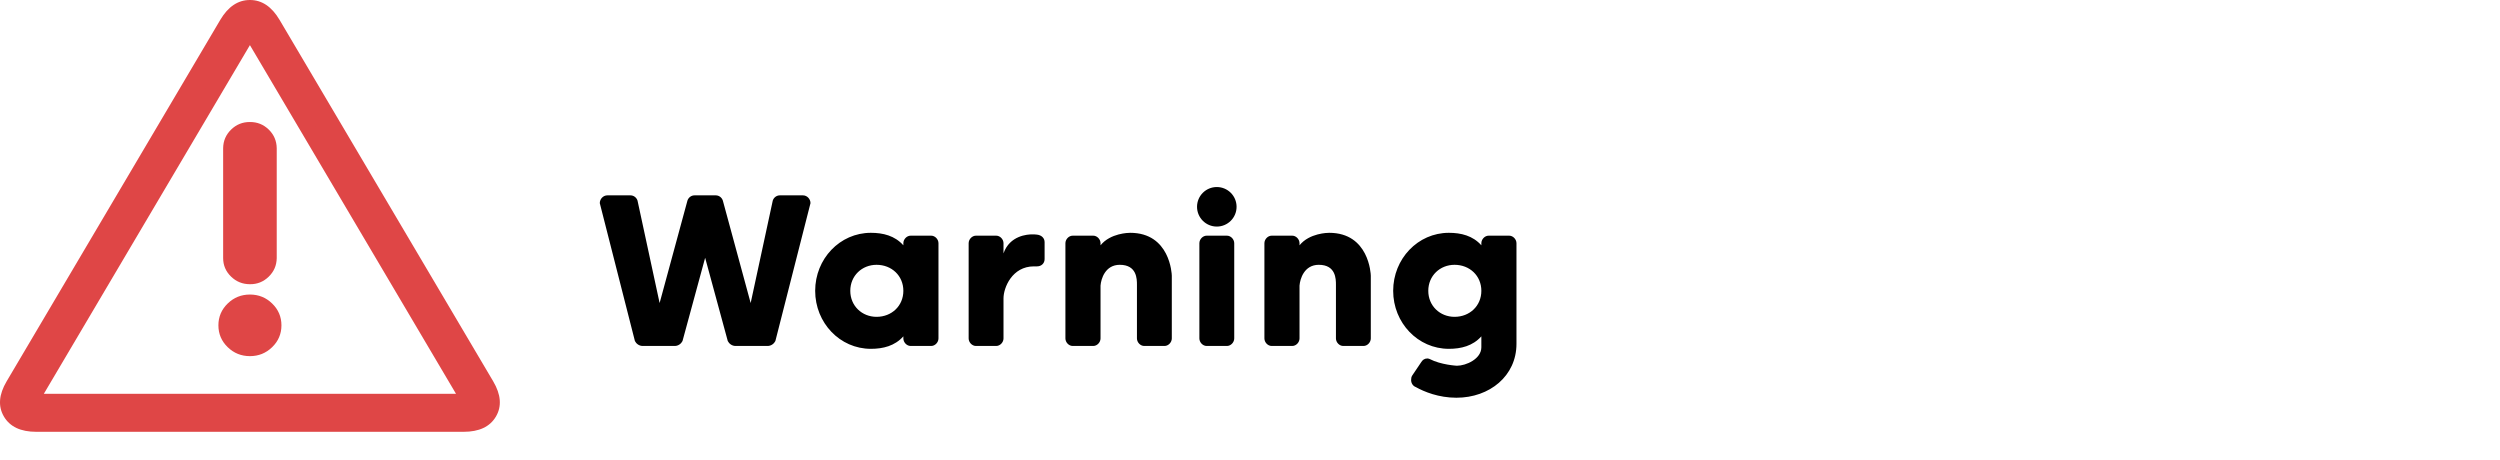
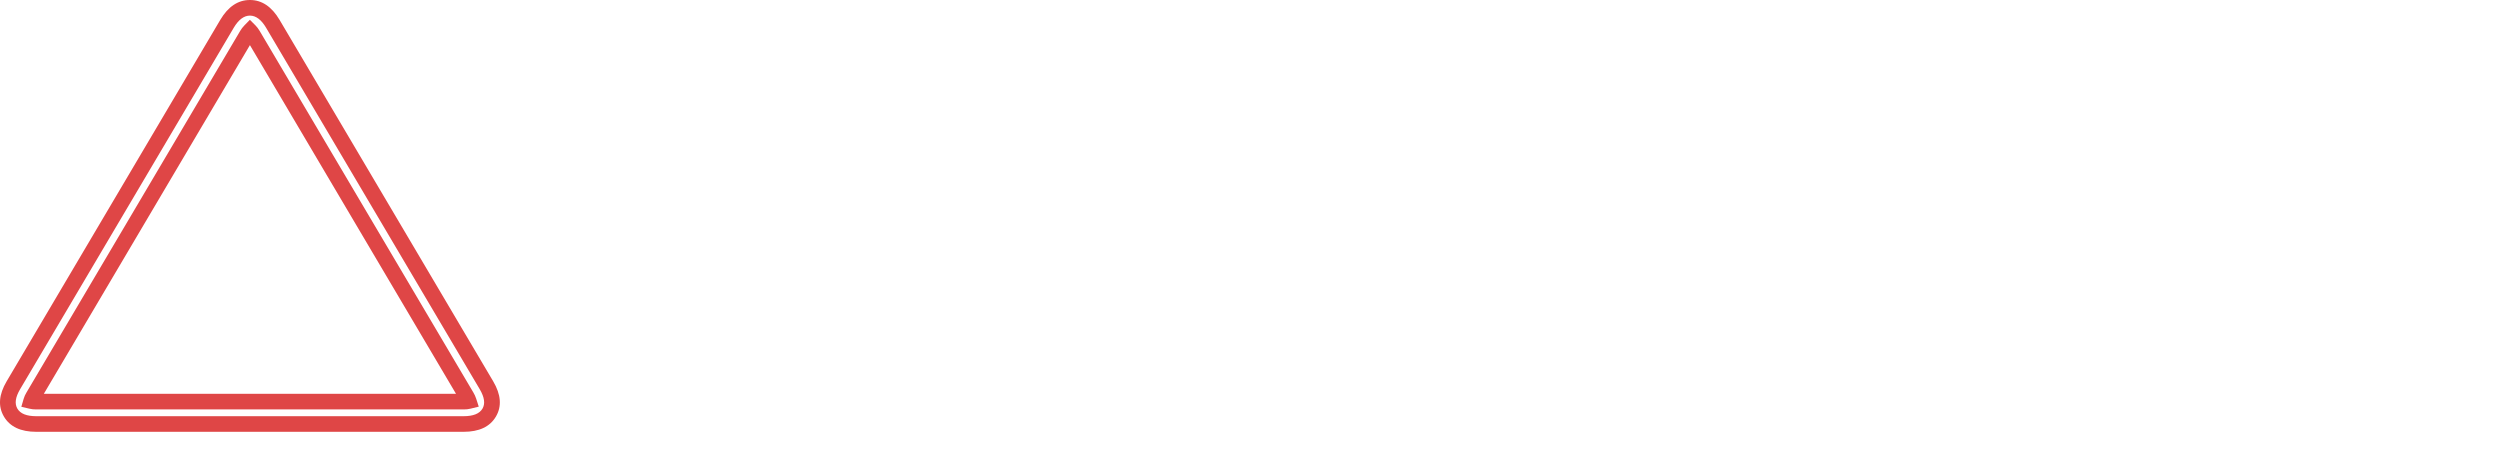
<svg xmlns="http://www.w3.org/2000/svg" viewBox="0 0 480.539 88.5" height="88.5" width="480.539" version="1.1" fill="none">
  <g>
    <g>
-       <path fill-opacity="1" fill="#000000" d="M133.489,37.55C132.889,37.55,132.339,37.95,132.139,38.55L126.789,58.25L122.539,38.55C122.339,37.95,121.789,37.55,121.189,37.55L116.739,37.55C115.939,37.55,115.289,38.25,115.289,39.05L122.039,65.55C122.289,66.05,122.839,66.5,123.539,66.5L129.689,66.5C130.389,66.5,130.939,66.05,131.189,65.55L135.539,49.55L139.889,65.55C140.139,66.05,140.689,66.5,141.389,66.5L147.539,66.5C148.239,66.5,148.789,66.05,149.039,65.55L155.789,39.05C155.789,38.25,155.139,37.55,154.339,37.55L149.889,37.55C149.289,37.55,148.739,37.95,148.539,38.55L144.289,58.25L138.939,38.55C138.739,37.95,138.189,37.55,137.589,37.55L133.489,37.55ZM168.489,60.9C165.689,60.9,163.439,58.8,163.439,55.9C163.439,53,165.689,50.9,168.489,50.9C171.389,50.9,173.639,53,173.639,55.9C173.639,58.8,171.389,60.9,168.489,60.9ZM180.389,46.75C180.389,46,179.739,45.3,178.989,45.3L175.039,45.3C174.289,45.3,173.639,46,173.639,46.75L173.639,47.15C171.989,45.3,169.739,44.75,167.389,44.75C161.439,44.75,156.689,49.75,156.689,55.9C156.689,62.05,161.439,67.05,167.389,67.05C169.739,67.05,171.989,66.5,173.639,64.65L173.639,65.05C173.639,65.8,174.289,66.5,175.039,66.5L178.989,66.5C179.739,66.5,180.389,65.8,180.389,65.05L180.389,46.75ZM199.339,51.2C200.189,51.2,200.789,50.6,200.789,49.8L200.789,46.55C200.789,45.75,200.189,45.2,199.339,45.1C199.039,45.05,198.639,45.05,198.389,45.05C197.539,45.05,194.089,45.25,192.889,48.7L192.889,46.75C192.889,46,192.239,45.3,191.489,45.3L187.589,45.3C186.839,45.3,186.189,46,186.189,46.75L186.189,65.05C186.189,65.8,186.839,66.5,187.589,66.5L191.489,66.5C192.239,66.5,192.889,65.8,192.889,65.05L192.889,57.35C192.889,55.3,194.539,51.2,198.739,51.2C198.739,51.2,198.989,51.2,199.339,51.2ZM218.539,65.05C218.539,65.8,219.189,66.5,219.939,66.5L223.839,66.5C224.589,66.5,225.239,65.8,225.239,65.05L225.239,53C225.239,52.65,224.889,44.75,217.239,44.75C216.939,44.75,213.439,44.8,211.539,47.15L211.539,46.75C211.539,46,210.889,45.3,210.139,45.3L206.189,45.3C205.439,45.3,204.789,46,204.789,46.75L204.789,65.05C204.789,65.8,205.439,66.5,206.189,66.5L210.139,66.5C210.889,66.5,211.539,65.8,211.539,65.05L211.539,54.9C211.639,53.6,212.439,50.9,215.239,50.9C218.539,50.9,218.539,53.65,218.539,54.75L218.539,65.05ZM230.089,39.75C230.089,41.85,231.789,43.55,233.889,43.55C235.989,43.55,237.689,41.85,237.689,39.75C237.689,37.65,235.989,35.95,233.889,35.95C231.789,35.95,230.089,37.65,230.089,39.75ZM230.539,65.05C230.539,65.8,231.189,66.5,231.939,66.5L235.839,66.5C236.589,66.5,237.239,65.8,237.239,65.05L237.239,46.75C237.239,46,236.589,45.3,235.839,45.3L231.939,45.3C231.189,45.3,230.539,46,230.539,46.75L230.539,65.05ZM256.789,65.05C256.789,65.8,257.439,66.5,258.189,66.5L262.089,66.5C262.839,66.5,263.489,65.8,263.489,65.05L263.489,53C263.489,52.65,263.139,44.75,255.489,44.75C255.189,44.75,251.689,44.8,249.789,47.15L249.789,46.75C249.789,46,249.139,45.3,248.389,45.3L244.439,45.3C243.689,45.3,243.039,46,243.039,46.75L243.039,65.05C243.039,65.8,243.689,66.5,244.439,66.5L248.389,66.5C249.139,66.5,249.789,65.8,249.789,65.05L249.789,54.9C249.889,53.6,250.689,50.9,253.489,50.9C256.789,50.9,256.789,53.65,256.789,54.75L256.789,65.05ZM279.589,50.9C282.489,50.9,284.739,53,284.739,55.9C284.739,58.8,282.489,60.9,279.589,60.9C276.789,60.9,274.539,58.8,274.539,55.9C274.539,53,276.789,50.9,279.589,50.9ZM274.789,69C274.639,68.95,274.489,68.9,274.389,68.9C273.789,68.9,273.439,69.2,273.189,69.6L271.439,72.2C271.289,72.45,271.239,72.7,271.239,73.05C271.239,73.65,271.589,74.2,272.139,74.4C273.739,75.3,276.539,76.45,279.939,76.45C286.339,76.45,291.489,72.25,291.489,66.1L291.489,46.75C291.489,46,290.839,45.3,290.089,45.3L286.139,45.3C285.389,45.3,284.739,46,284.739,46.75L284.739,47.15C283.089,45.3,280.839,44.75,278.489,44.75C272.539,44.75,267.789,49.75,267.789,55.9C267.789,62.05,272.539,67.05,278.489,67.05C280.839,67.05,283.089,66.5,284.739,64.65L284.739,66.75C284.739,69,281.789,70.3,280.039,70.3C280.039,70.3,276.989,70.15,274.789,69Z" />
-     </g>
+       </g>
    <g>
      <g>
-         <path fill-opacity="1" fill="#DF4646" d="M48.042,5.941C48.188,6.088,48.402,6.342,48.628,6.722L89.695,76.204C89.864,76.483,90.001,76.781,90.101,77.092C89.779,77.172,89.447,77.208,89.115,77.199L6.968,77.199C6.637,77.205,6.305,77.169,5.982,77.092C6.074,76.779,6.208,76.48,6.382,76.204L47.449,6.722C47.613,6.438,47.813,6.176,48.042,5.941ZM48.042,1.5C46.443,1.5,44.851,2.528,43.638,4.572L2.571,74.054C0.153,78.147,2.132,81.5,6.968,81.5L89.109,81.5C93.952,81.5,95.924,78.147,93.506,74.054L52.439,4.572C51.226,2.528,49.634,1.5,48.042,1.5Z" />
        <path fill-opacity="1" fill="#DF4646" fill-rule="evenodd" d="M94.797,73.291L53.73,3.809L53.729,3.807Q51.47,0,48.042,0Q44.607,0,42.348,3.807L1.28,73.29Q-0.985,77.124,0.757,80.075Q2.485,83,6.968,83L89.109,83Q93.597,83,95.322,80.074Q97.062,77.124,94.797,73.291ZM51.148,5.335Q51.148,5.336,51.149,5.337L92.214,74.817Q93.578,77.126,92.738,78.55Q91.883,80,89.109,80L6.968,80Q4.197,80,3.341,78.549Q2.499,77.124,3.863,74.817L44.928,5.337Q46.315,3,48.042,3Q49.761,3,51.148,5.335ZM46.157,5.959Q46.154,5.965,46.151,5.971L5.101,75.424Q4.736,76.01,4.542,76.672L4.1,78.188L5.637,78.552Q6.306,78.71,6.968,78.699L89.097,78.699Q89.789,78.715,90.462,78.548L92.023,78.162L91.529,76.632Q91.323,75.996,90.986,75.441L49.917,5.955Q49.536,5.315,49.104,4.882L48.03,3.806L46.968,4.893Q46.497,5.376,46.157,5.959ZM87.654,75.699L48.038,8.673L8.423,75.699L87.654,75.699Z" />
      </g>
      <g>
-         <path fill-opacity="1" fill="#DF4646" d="M48.042,53.129C50.031,53.152,51.663,51.57,51.692,49.591L51.692,28.493C51.663,26.515,50.031,24.931,48.042,24.954C46.053,24.931,44.42,26.515,44.391,28.493Q44.363,30.472,44.391,49.596C44.391,51.543,46.023,53.129,48.042,53.129ZM43.48,62.535C43.48,64.977,45.525,66.955,48.042,66.955C50.558,66.955,52.598,64.972,52.598,62.535C52.598,60.099,50.558,58.116,48.042,58.116C45.525,58.116,43.48,60.094,43.48,62.535Z" />
-         <path fill-opacity="1" fill="#DF4646" fill-rule="evenodd" d="M42.892,28.472L42.891,49.596L42.891,49.596Q42.891,51.693,44.415,53.17Q45.921,54.629,48.042,54.629Q50.134,54.654,51.646,53.188Q53.161,51.719,53.192,49.613L53.192,28.493Q53.161,26.366,51.646,24.896Q50.14,23.436,48.042,23.454Q45.943,23.436,44.437,24.896Q42.922,26.366,42.892,28.472ZM46.503,51.016Q45.891,50.422,45.891,49.596L45.891,49.596L45.891,28.515Q45.904,27.653,46.525,27.05Q47.15,26.444,48.024,26.454L48.042,26.454L48.059,26.454Q48.933,26.444,49.558,27.05Q50.179,27.653,50.192,28.493L50.192,49.57Q50.179,50.431,49.558,51.034Q48.933,51.64,48.042,51.629Q47.136,51.629,46.503,51.016ZM52.308,58.336Q50.536,56.616,48.042,56.616Q45.547,56.616,43.774,58.333Q41.98,60.069,41.98,62.535Q41.98,65.001,43.774,66.738Q45.547,68.455,48.042,68.455Q50.536,68.455,52.308,66.735Q54.098,64.998,54.098,62.535Q54.098,60.073,52.308,58.336ZM45.861,60.488Q46.761,59.616,48.042,59.616Q49.32,59.616,50.219,60.488Q51.098,61.342,51.098,62.535Q51.098,63.729,50.219,64.582Q49.32,65.455,48.042,65.455Q46.761,65.455,45.861,64.583Q44.98,63.73,44.98,62.535Q44.98,61.34,45.861,60.488Z" />
-       </g>
+         </g>
    </g>
  </g>
</svg>